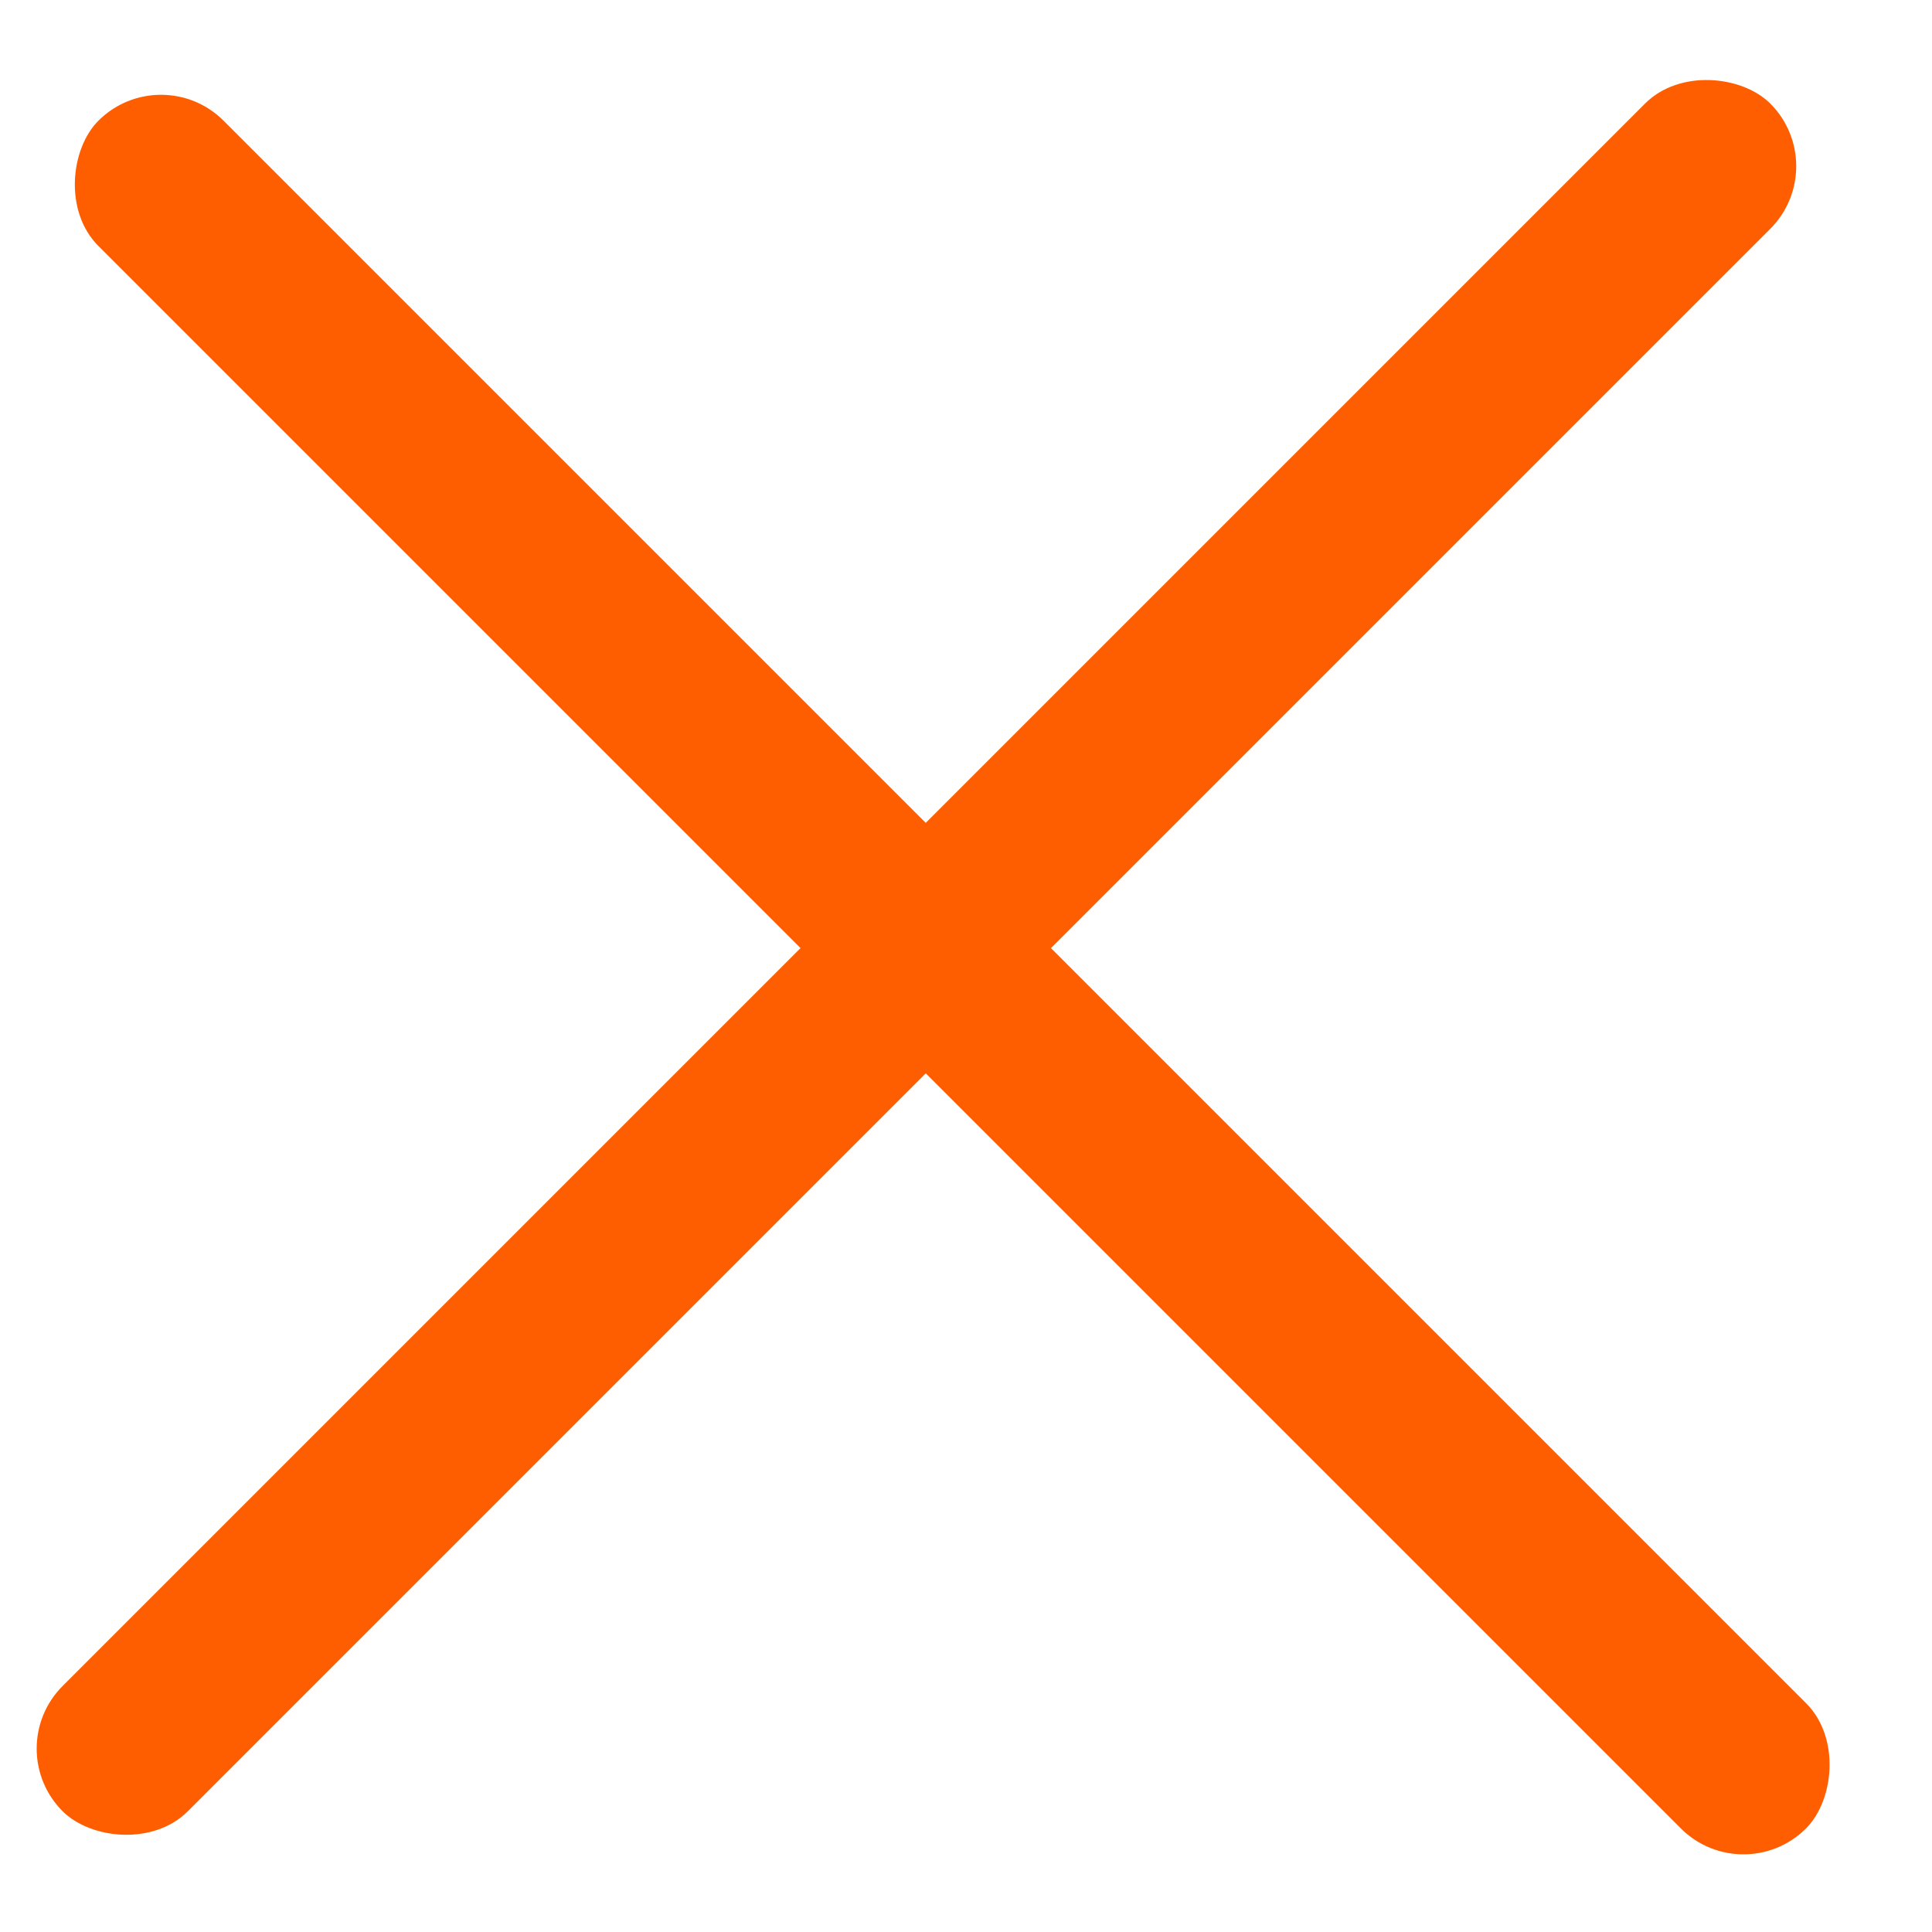
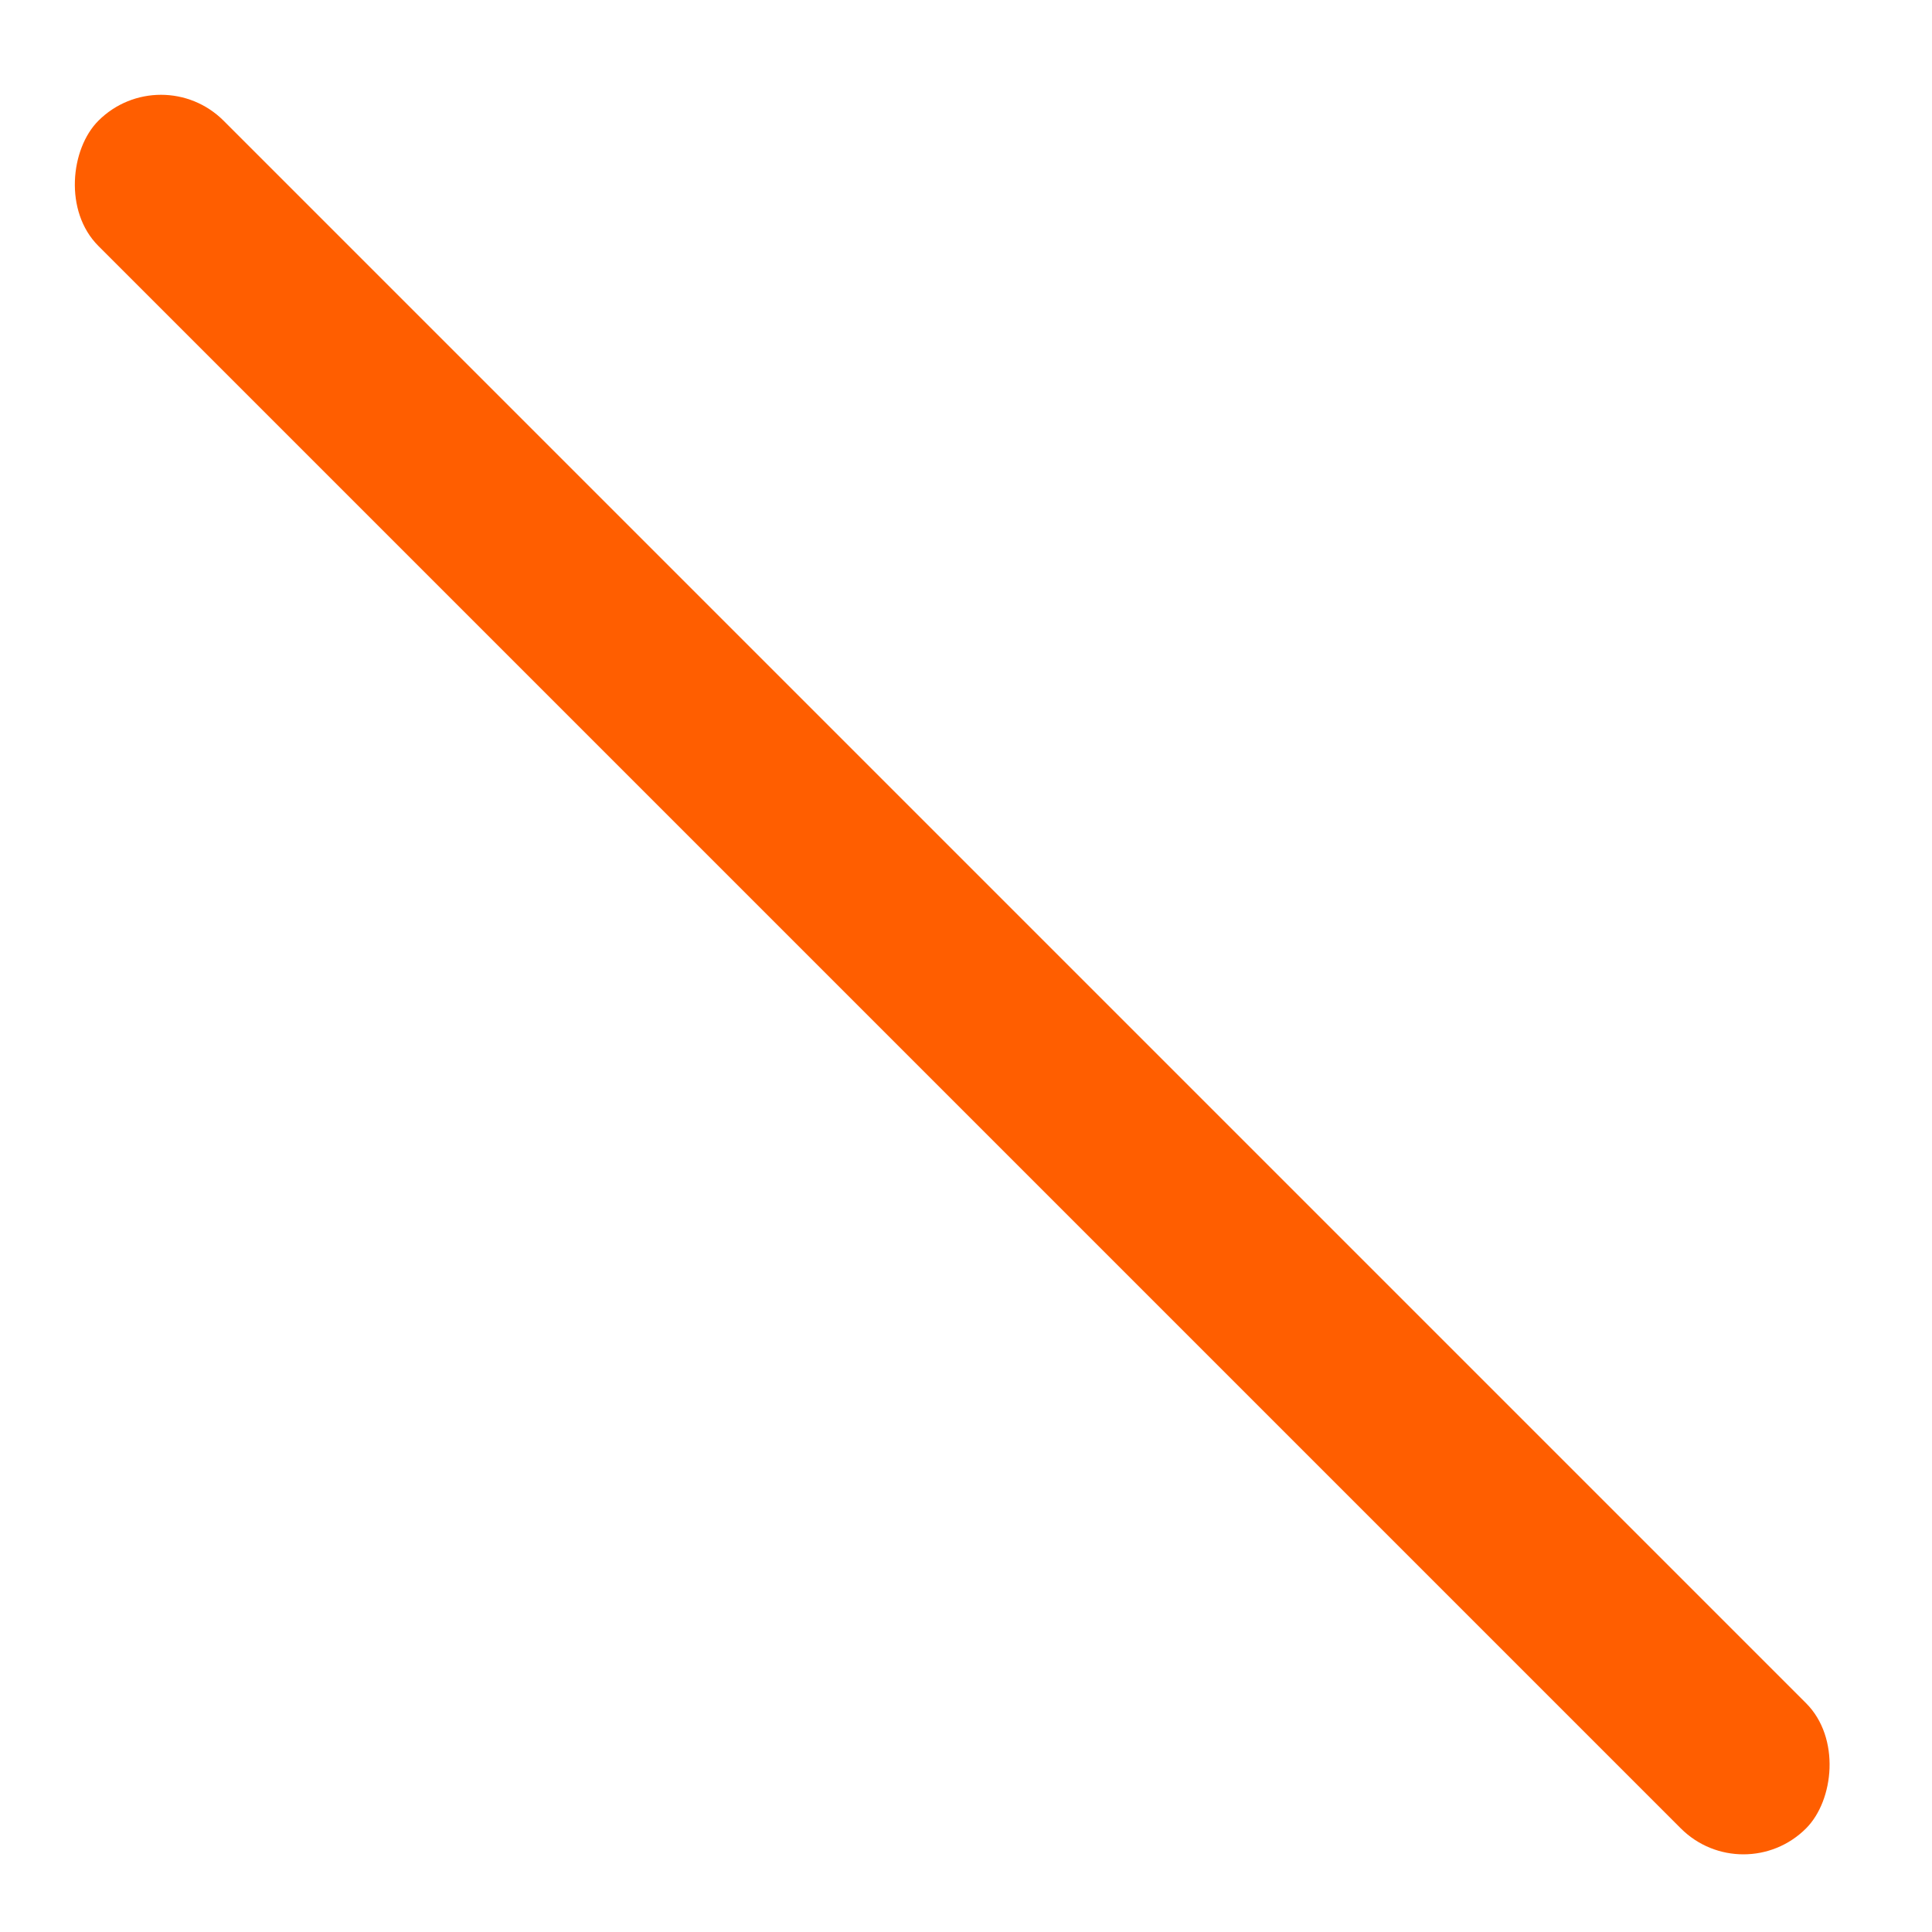
<svg xmlns="http://www.w3.org/2000/svg" width="24" height="24" viewBox="0 0 24 24" fill="none">
  <rect x="2" y="0.722" width="30" height="2.2" rx="1.1" transform="rotate(45 2 0.722)" fill="#FF5E00" />
-   <rect x="-0" y="21.722" width="30" height="2.2" rx="1.1" transform="rotate(-45 -0 21.722)" fill="#FF5E00" />
</svg>